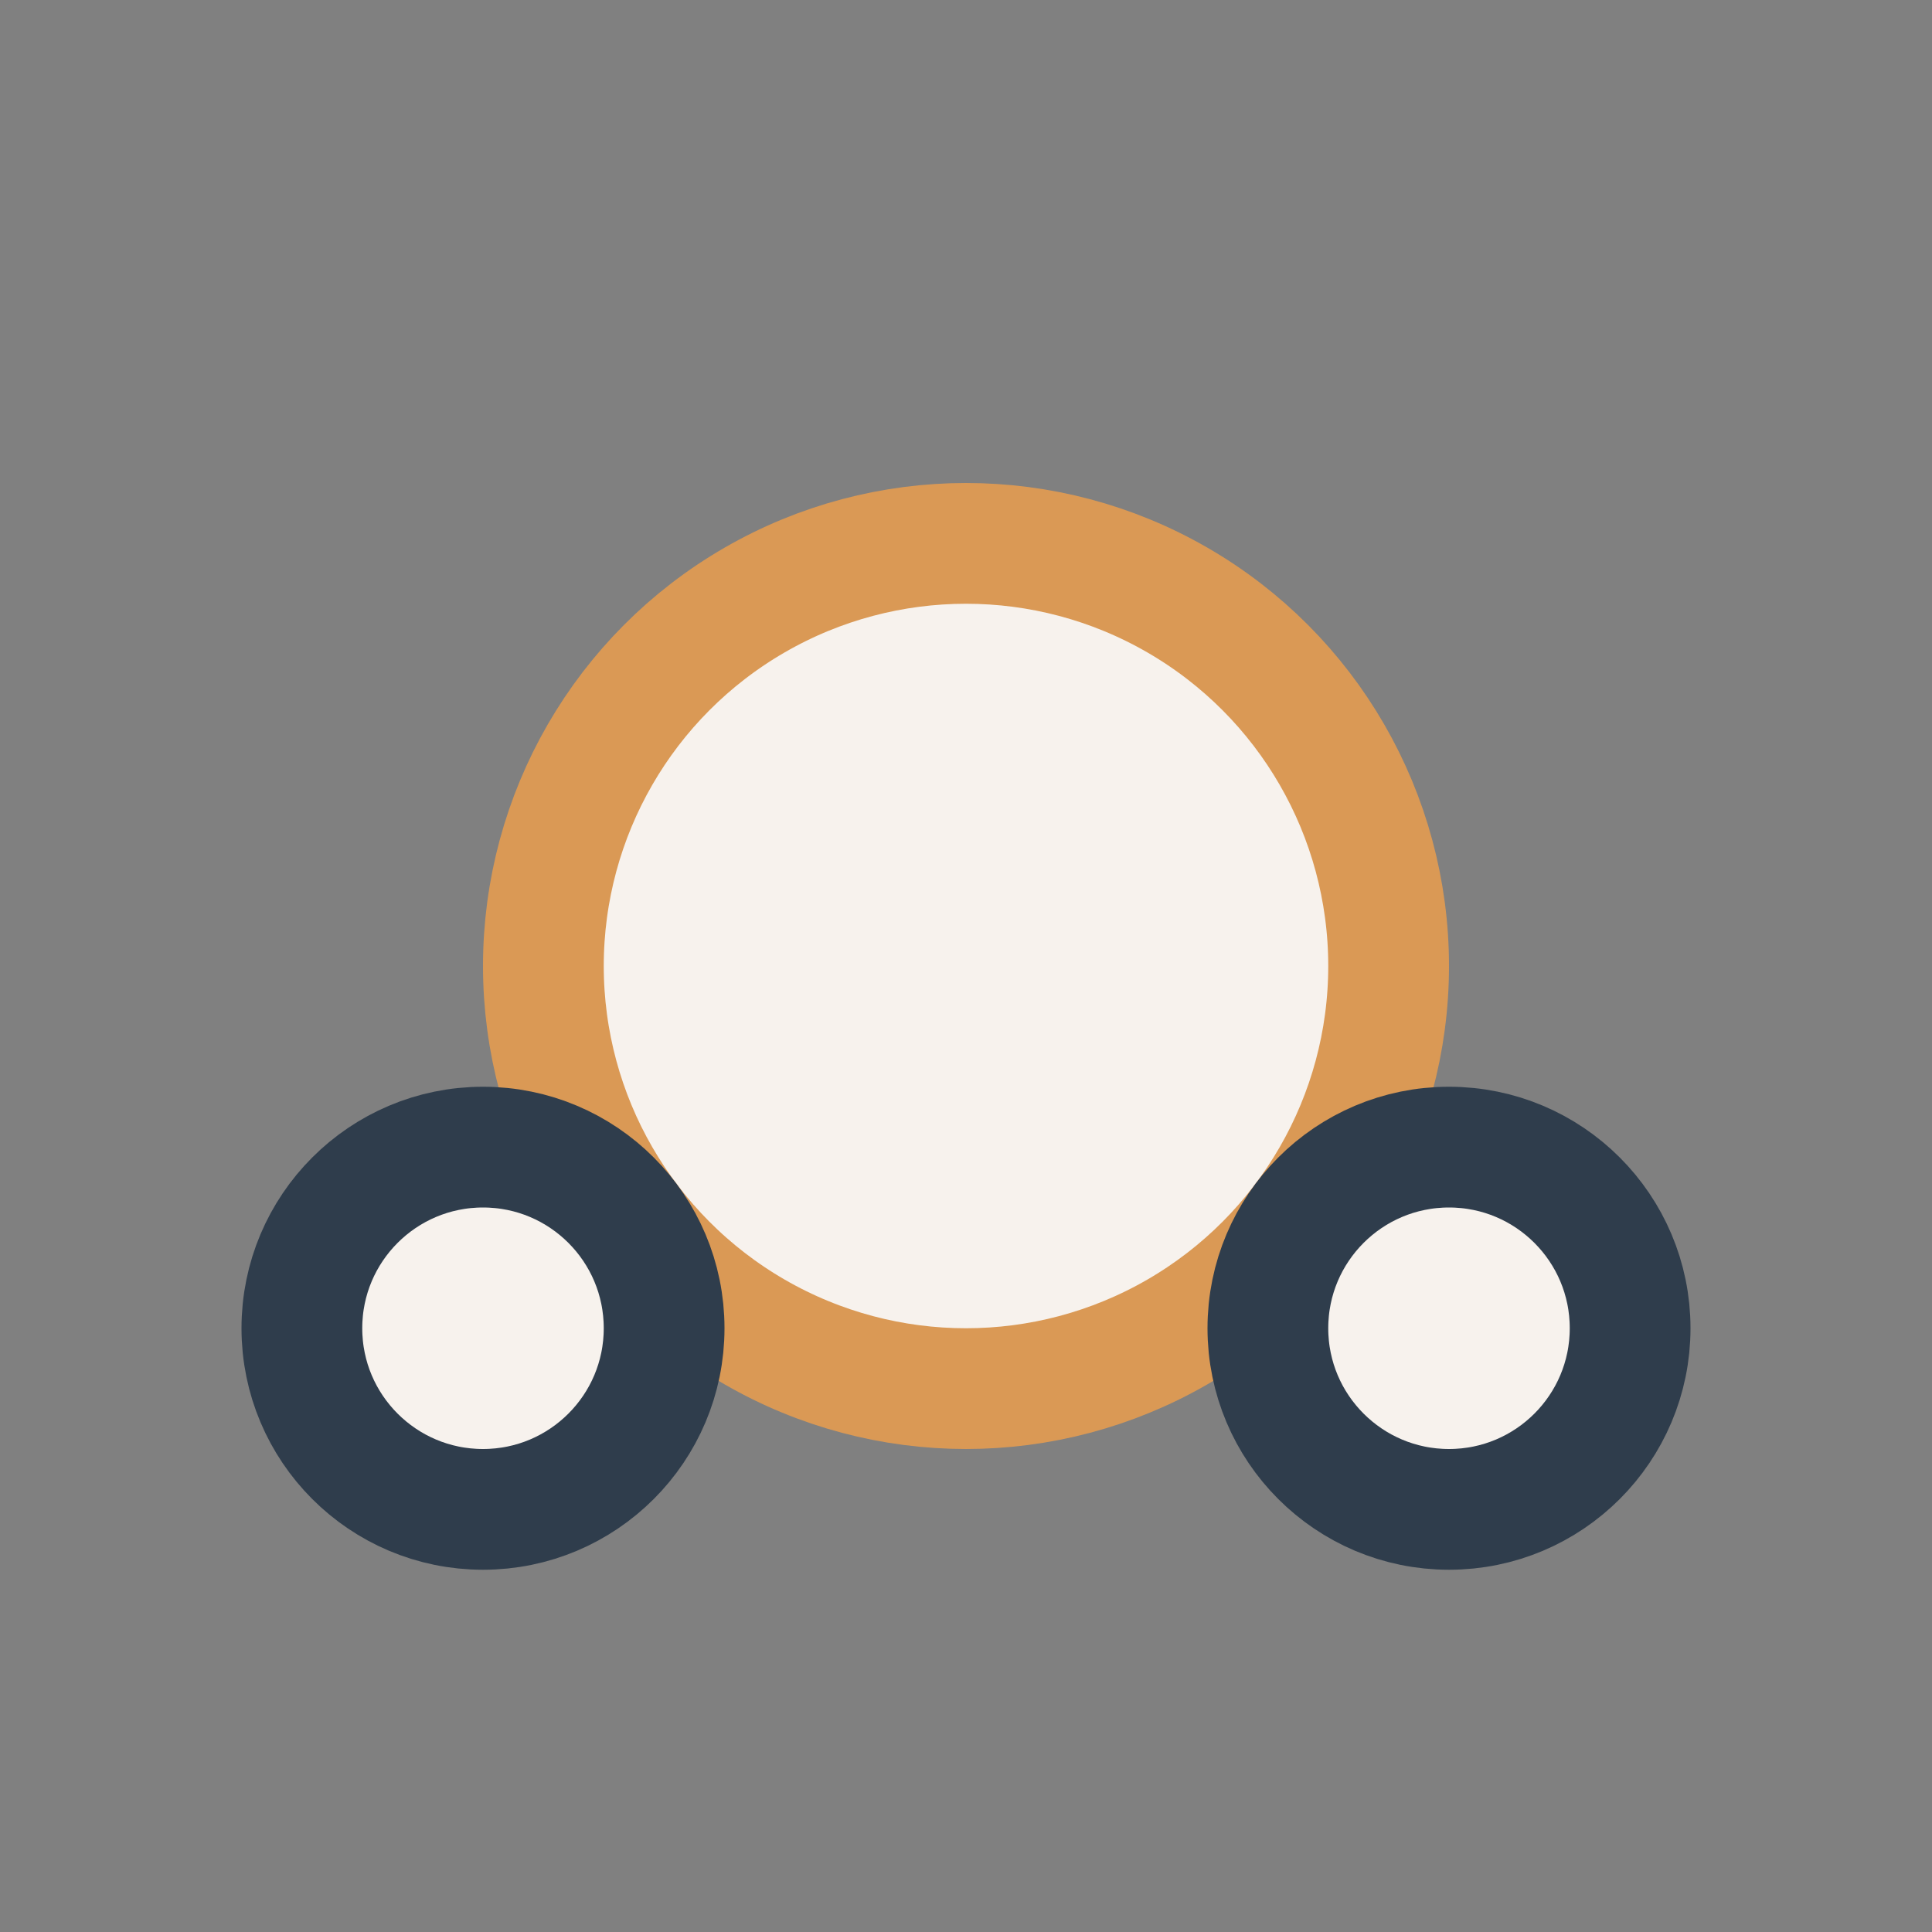
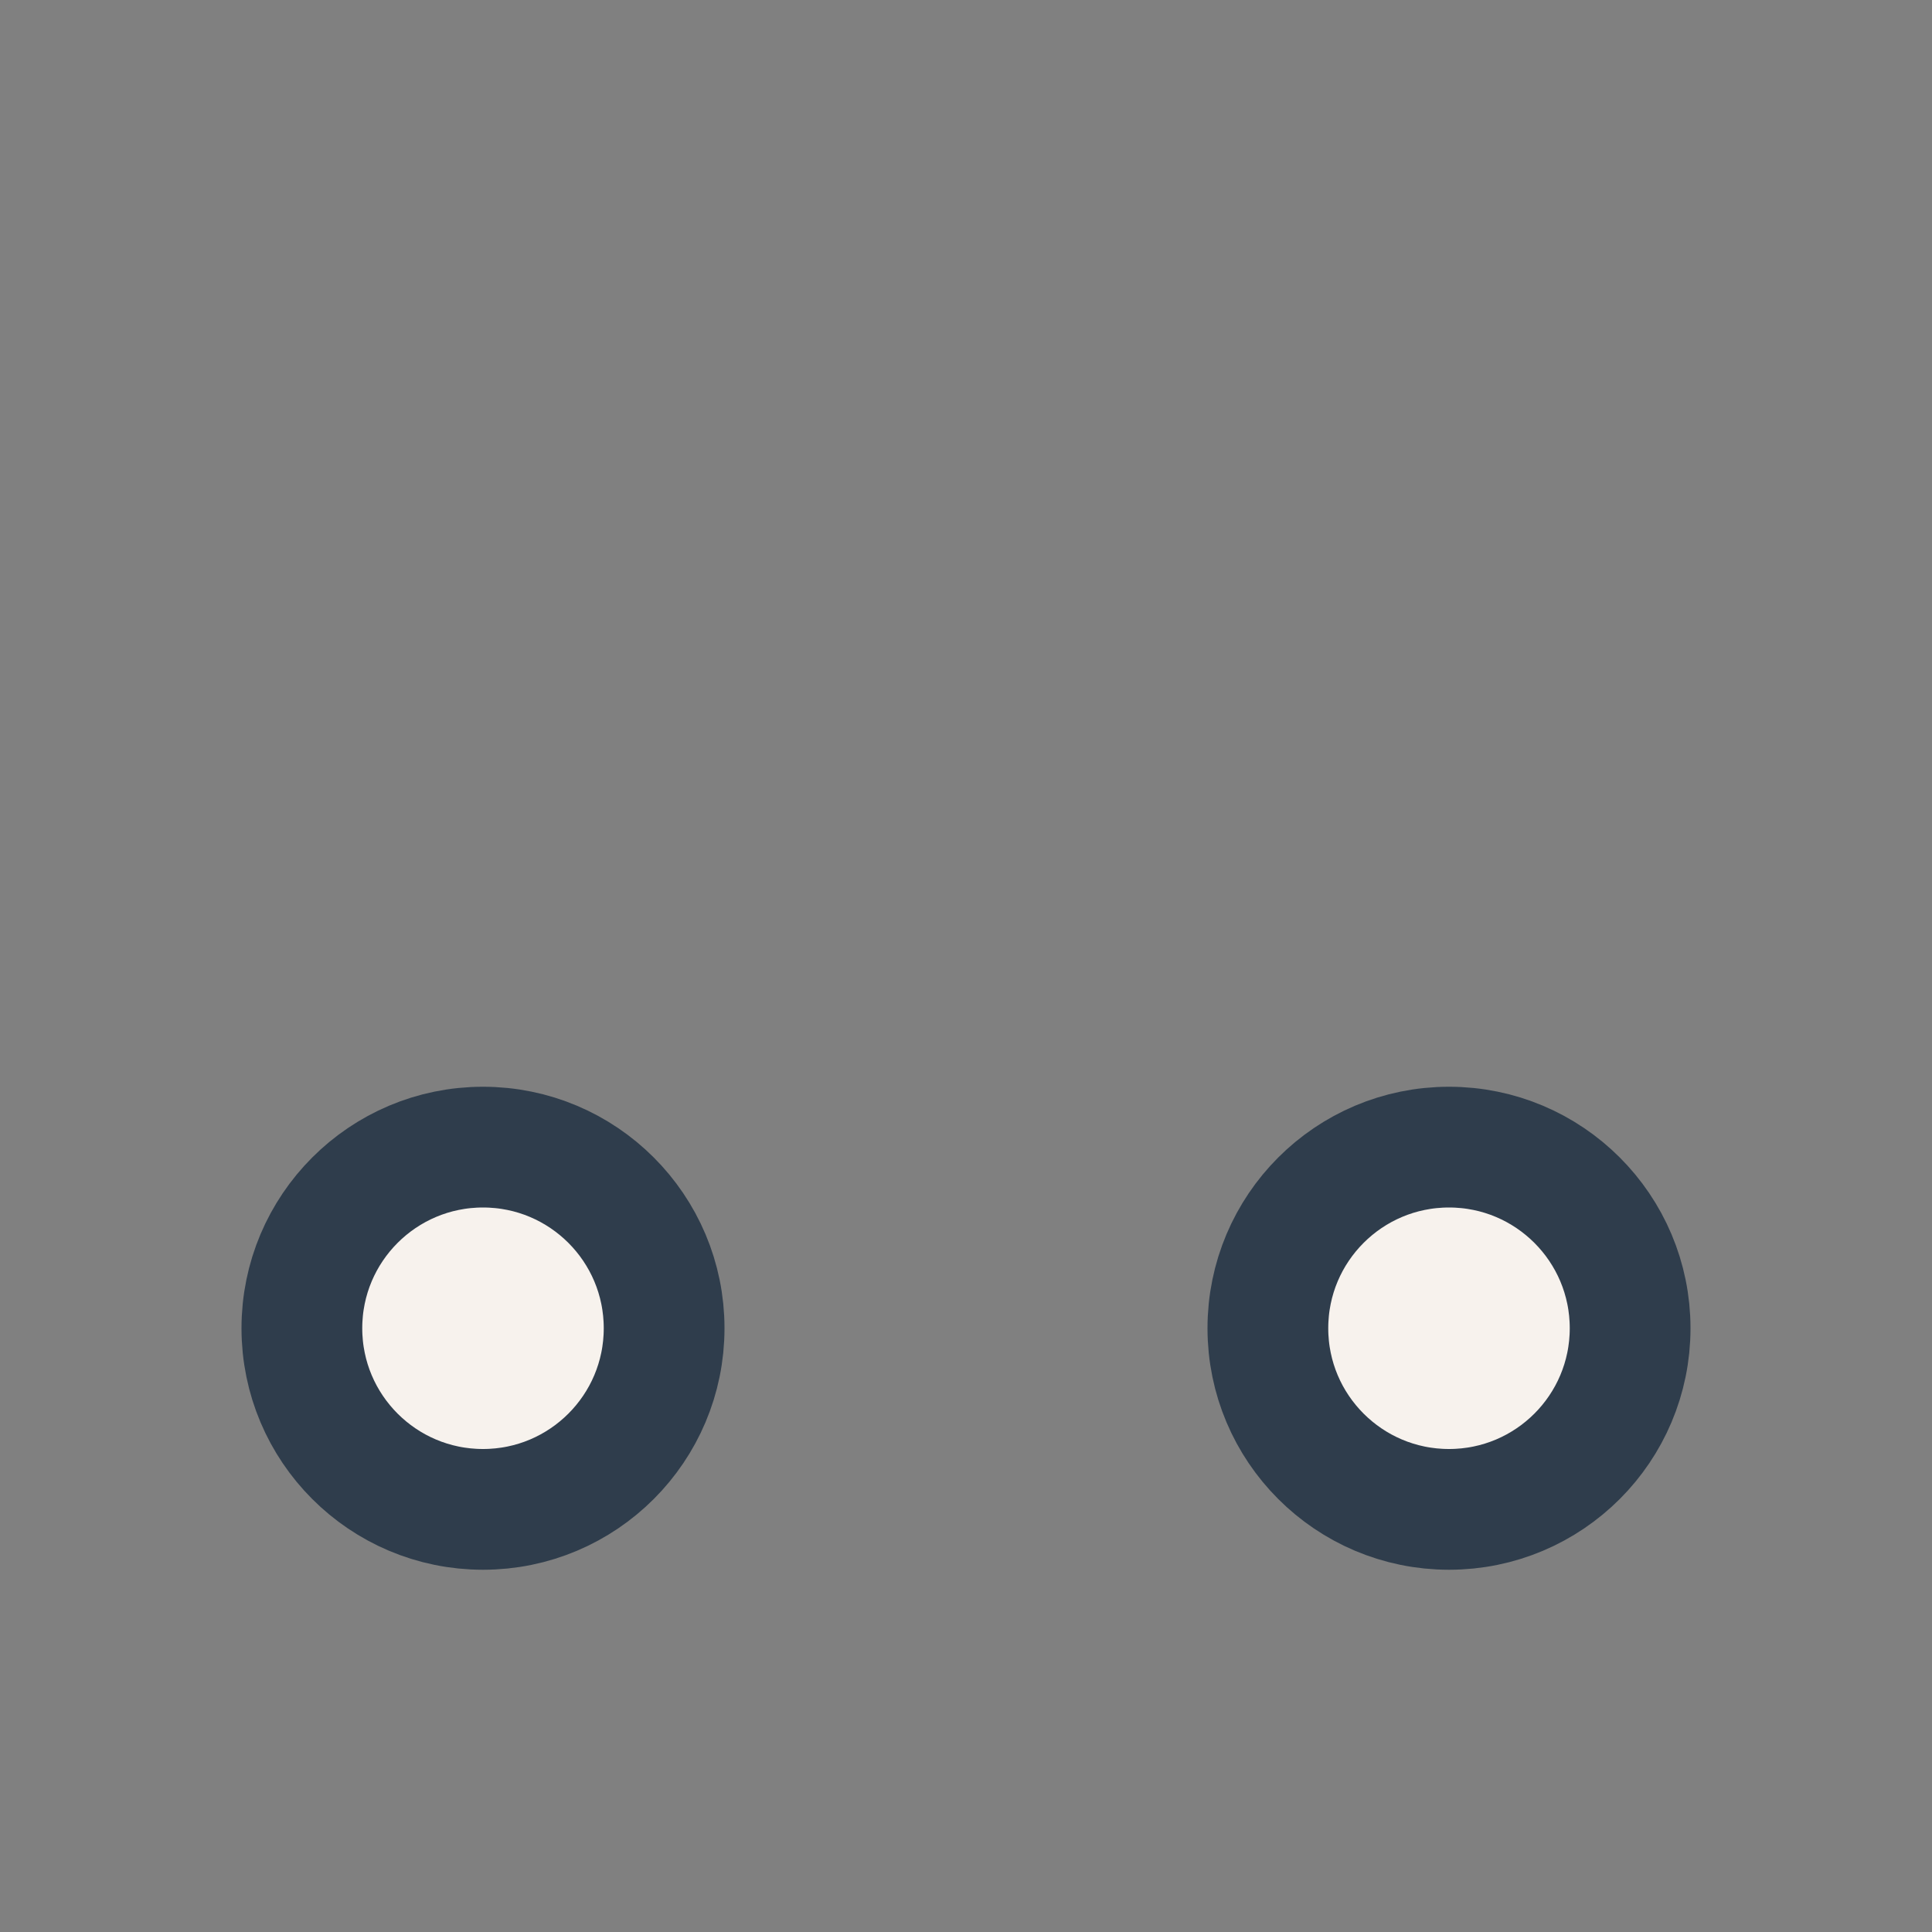
<svg xmlns="http://www.w3.org/2000/svg" width="32" height="32" viewBox="0 0 32 32">
  <rect x="0" y="0" width="32" height="32" fill="#808080" stroke="none" />
-   <circle cx="16" cy="16" r="7" fill="#F7F2ED" stroke="#DA9955" stroke-width="2" />
  <circle cx="8" cy="22" r="3" fill="#F7F2ED" stroke="#2F3D4C" stroke-width="2" />
  <circle cx="24" cy="22" r="3" fill="#F7F2ED" stroke="#2F3D4C" stroke-width="2" />
</svg>